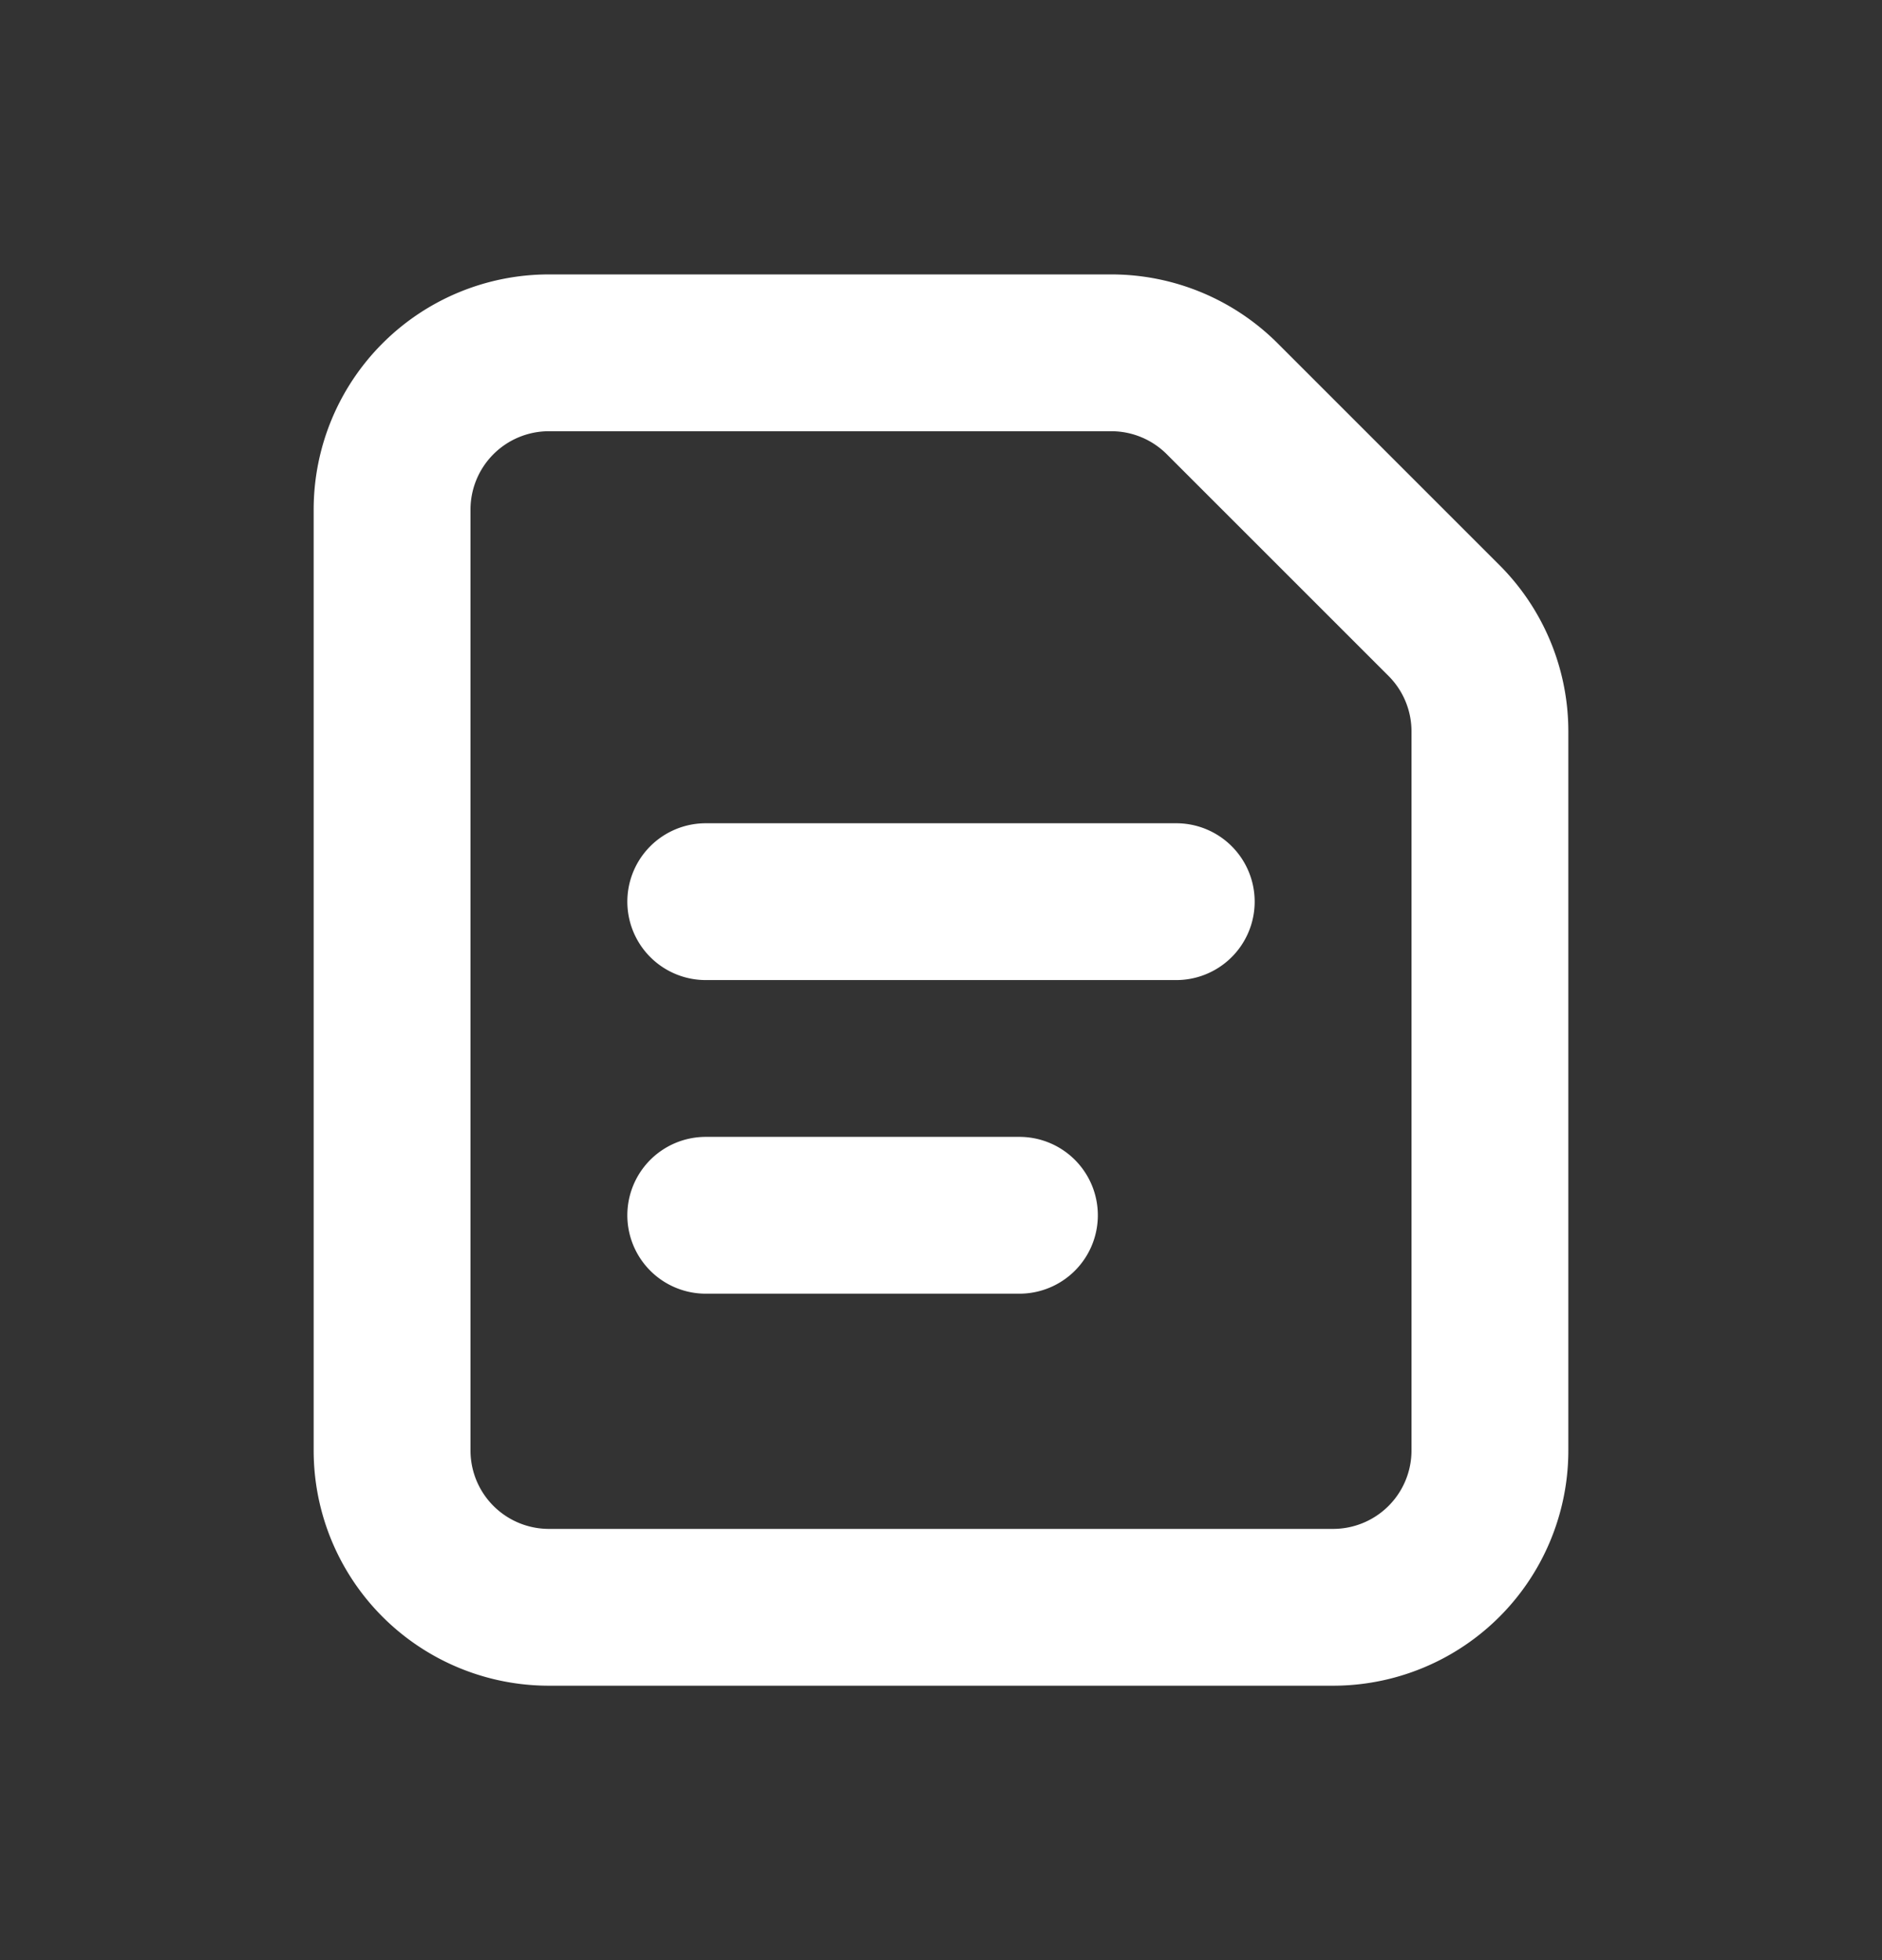
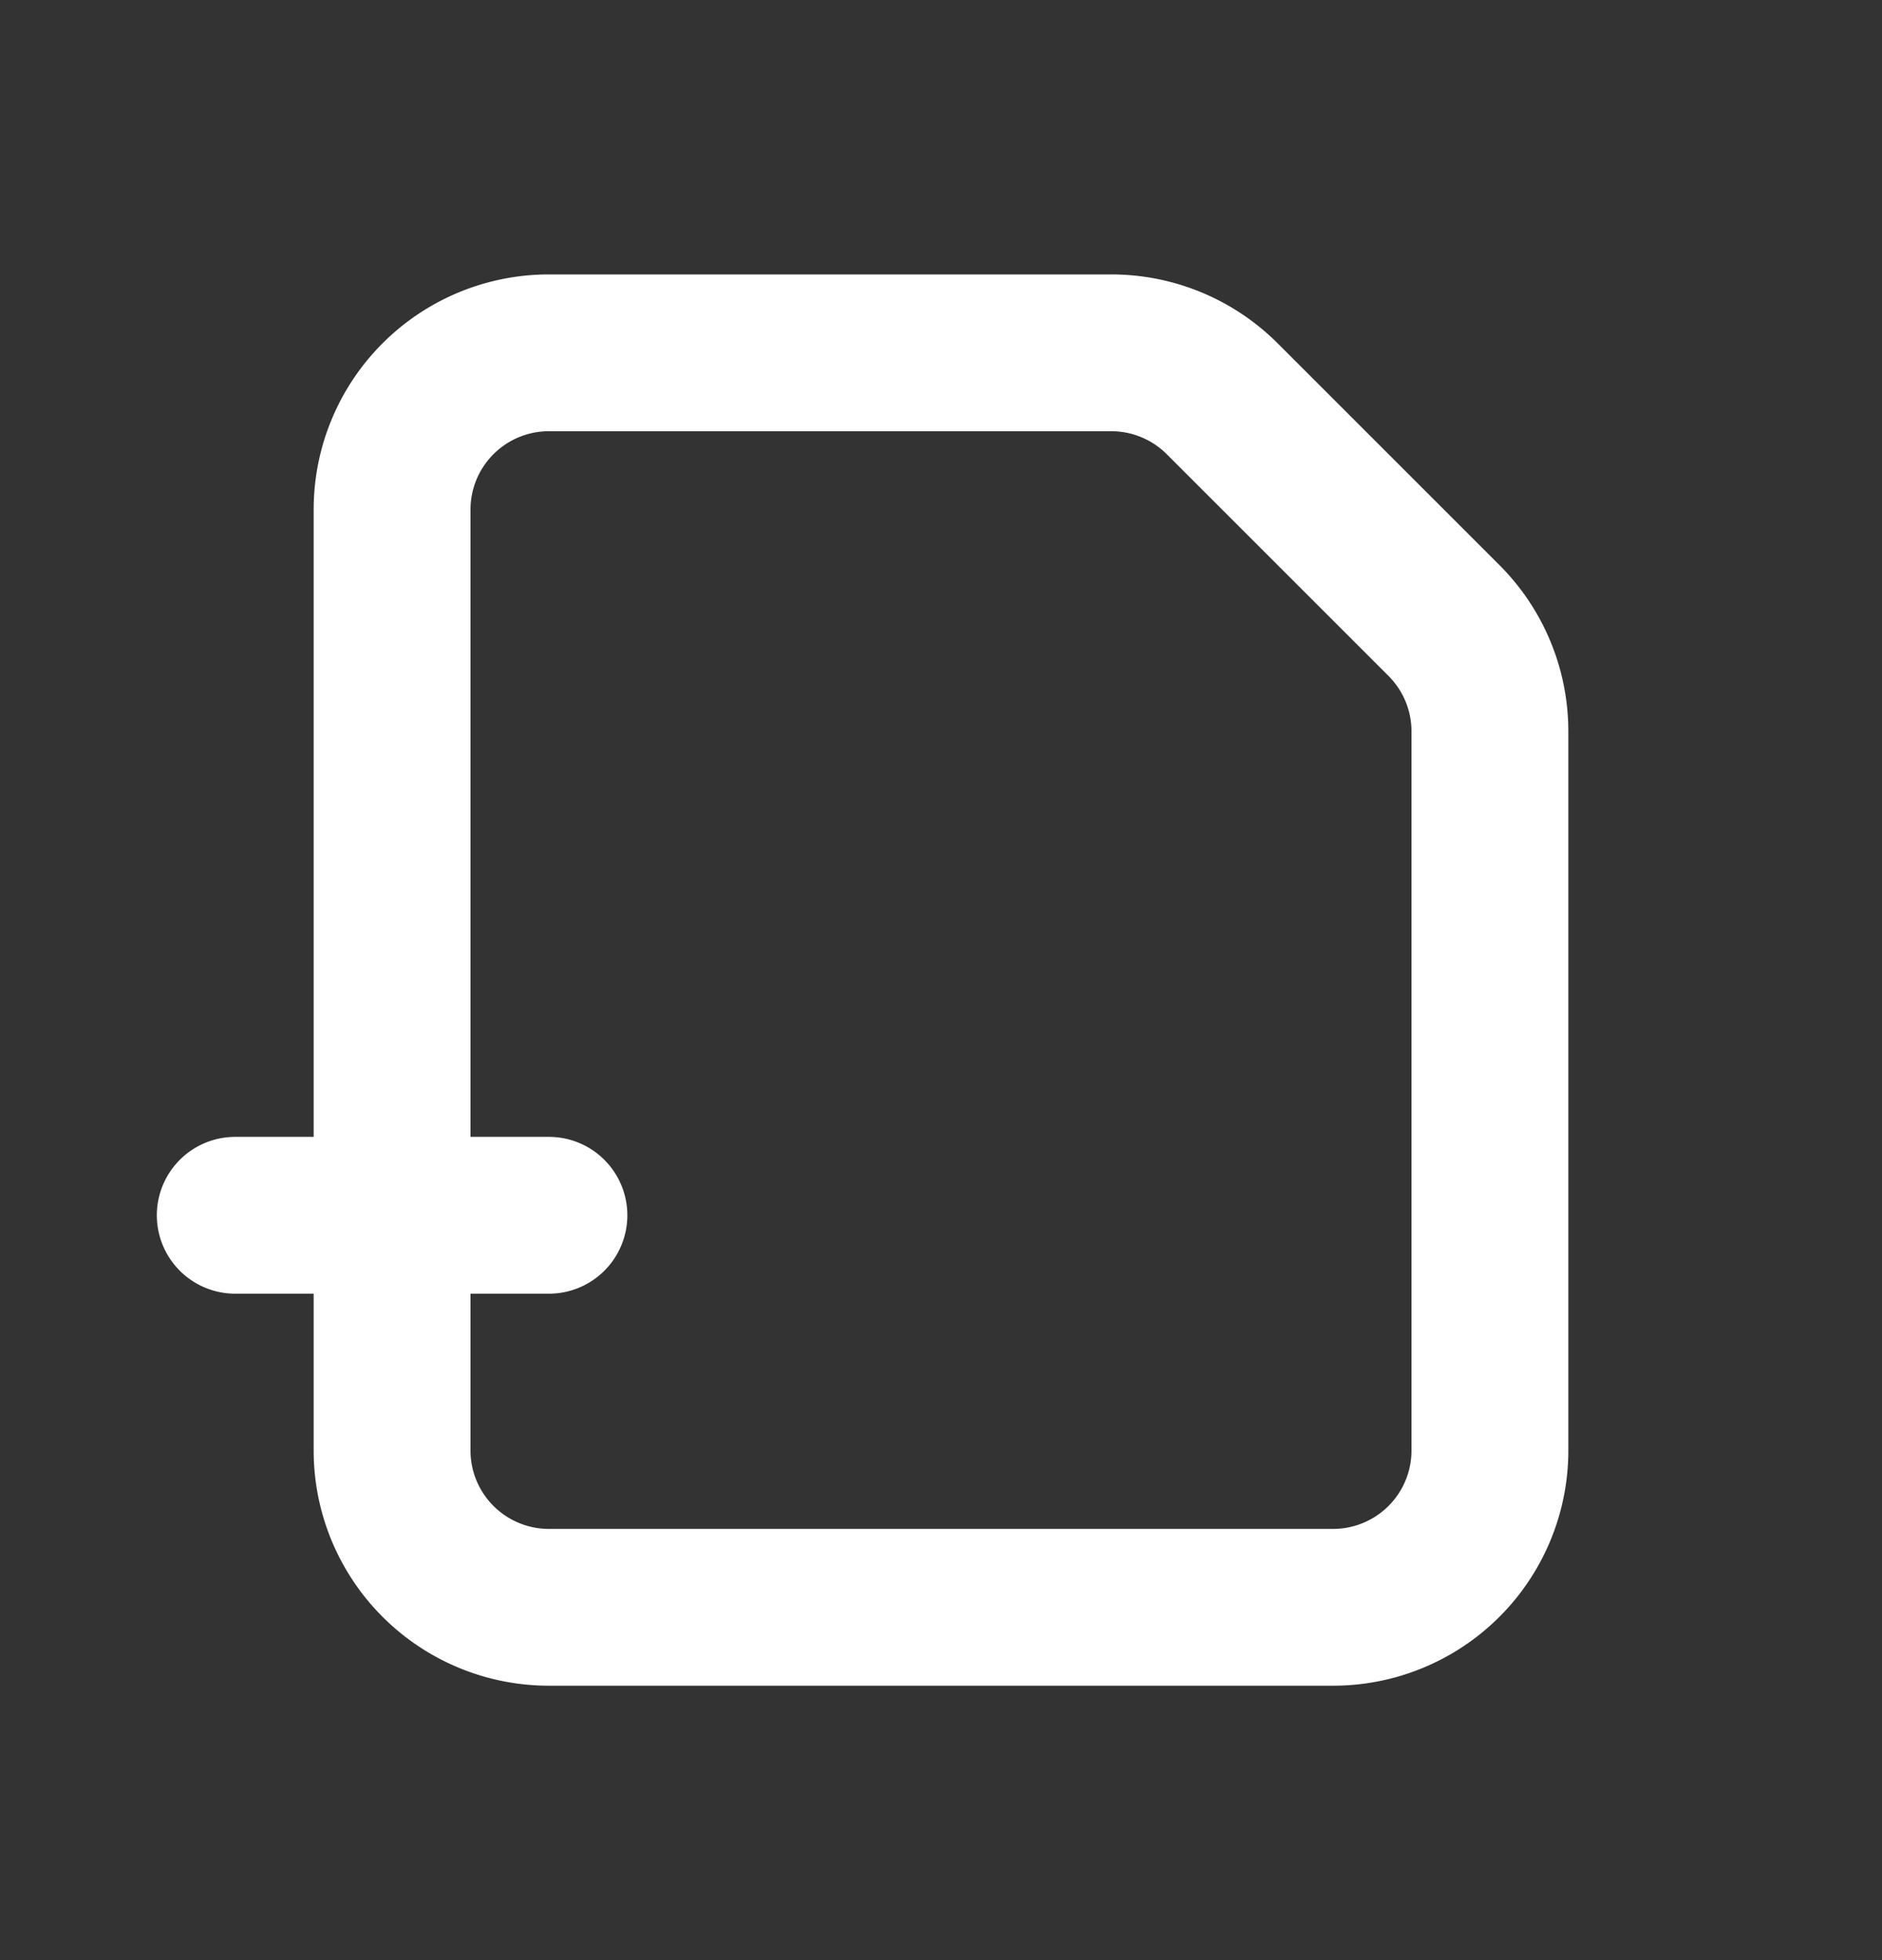
<svg xmlns="http://www.w3.org/2000/svg" width="24" height="25" fill="none" viewBox="0 0 24 25">
  <rect x="0" y="0" width="24" height="25" fill="#333333" stroke="none" />
-   <path stroke="#fff" stroke-linecap="round" stroke-linejoin="round" stroke-width="2" d="M5 6.5v12a2 2 0 0 0 2 2h10a2 2 0 0 0 2-2V9.328a2 2 0 0 0-.586-1.414l-2.828-2.828a2 2 0 0 0-1.414-.586H7a2 2 0 0 0-2 2Zm4 5h6m-6 4h4" />
+   <path stroke="#fff" stroke-linecap="round" stroke-linejoin="round" stroke-width="2" d="M5 6.5v12a2 2 0 0 0 2 2h10a2 2 0 0 0 2-2V9.328a2 2 0 0 0-.586-1.414l-2.828-2.828a2 2 0 0 0-1.414-.586H7a2 2 0 0 0-2 2Zm4 5m-6 4h4" />
</svg>